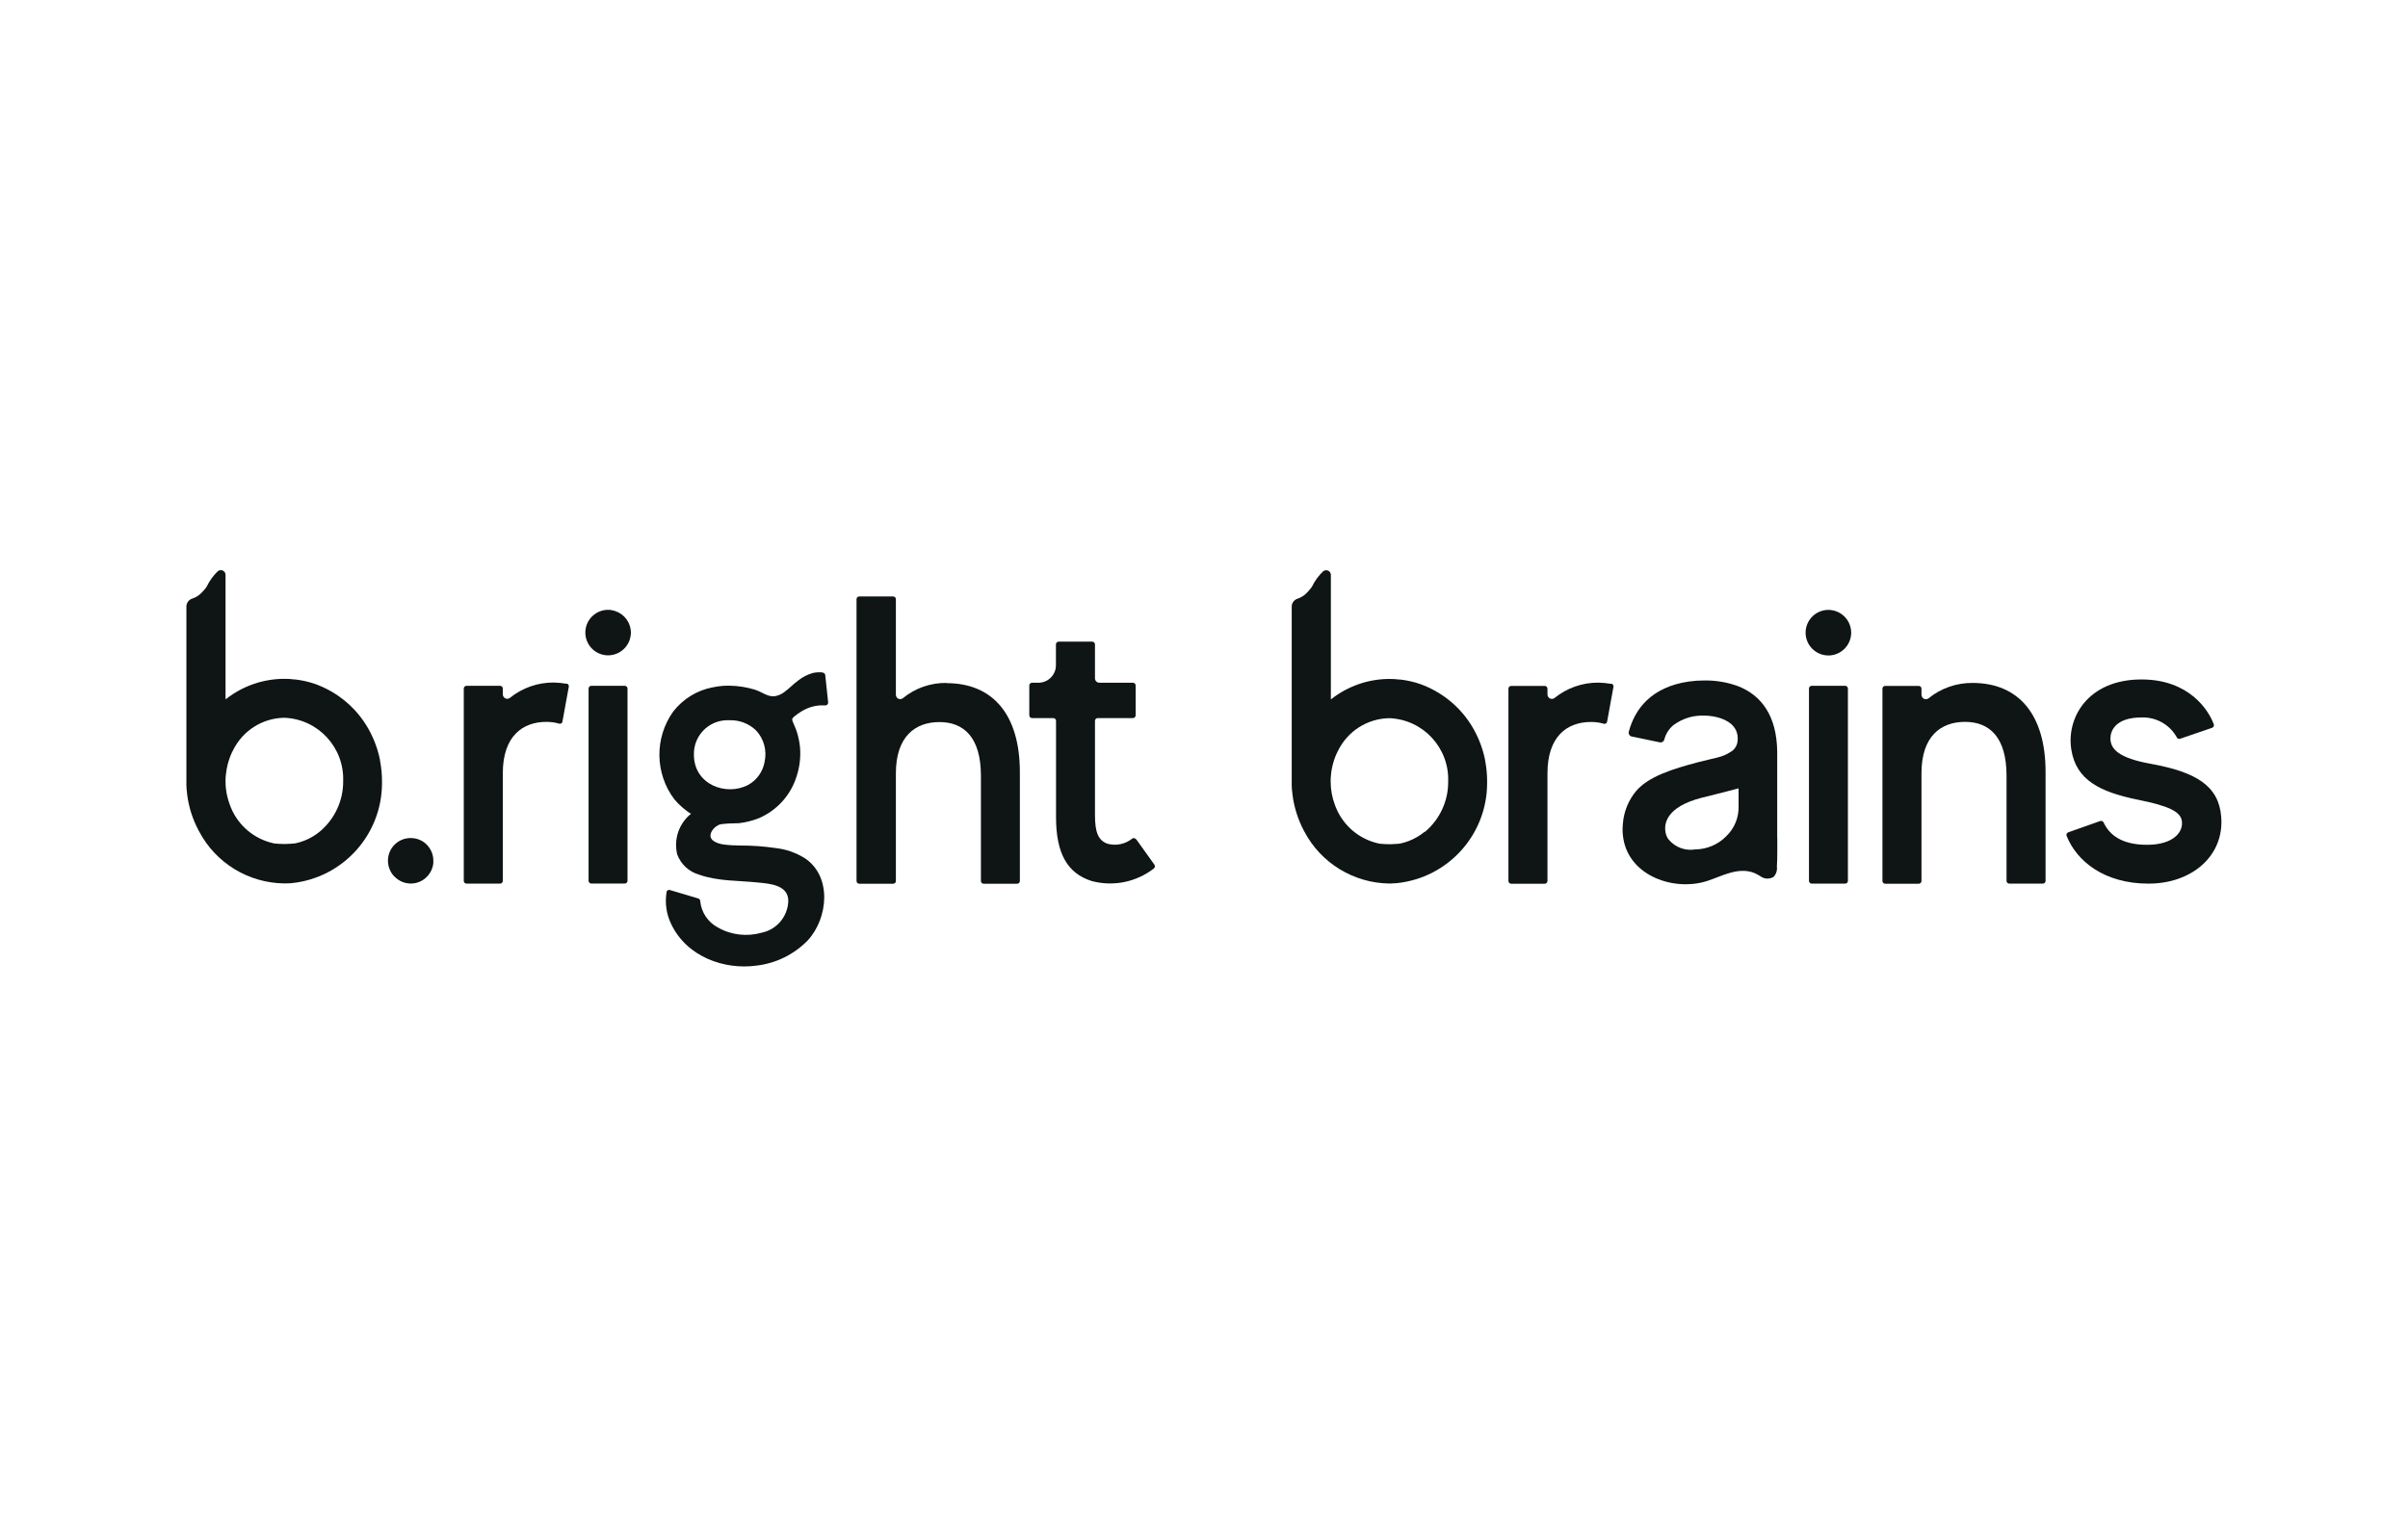
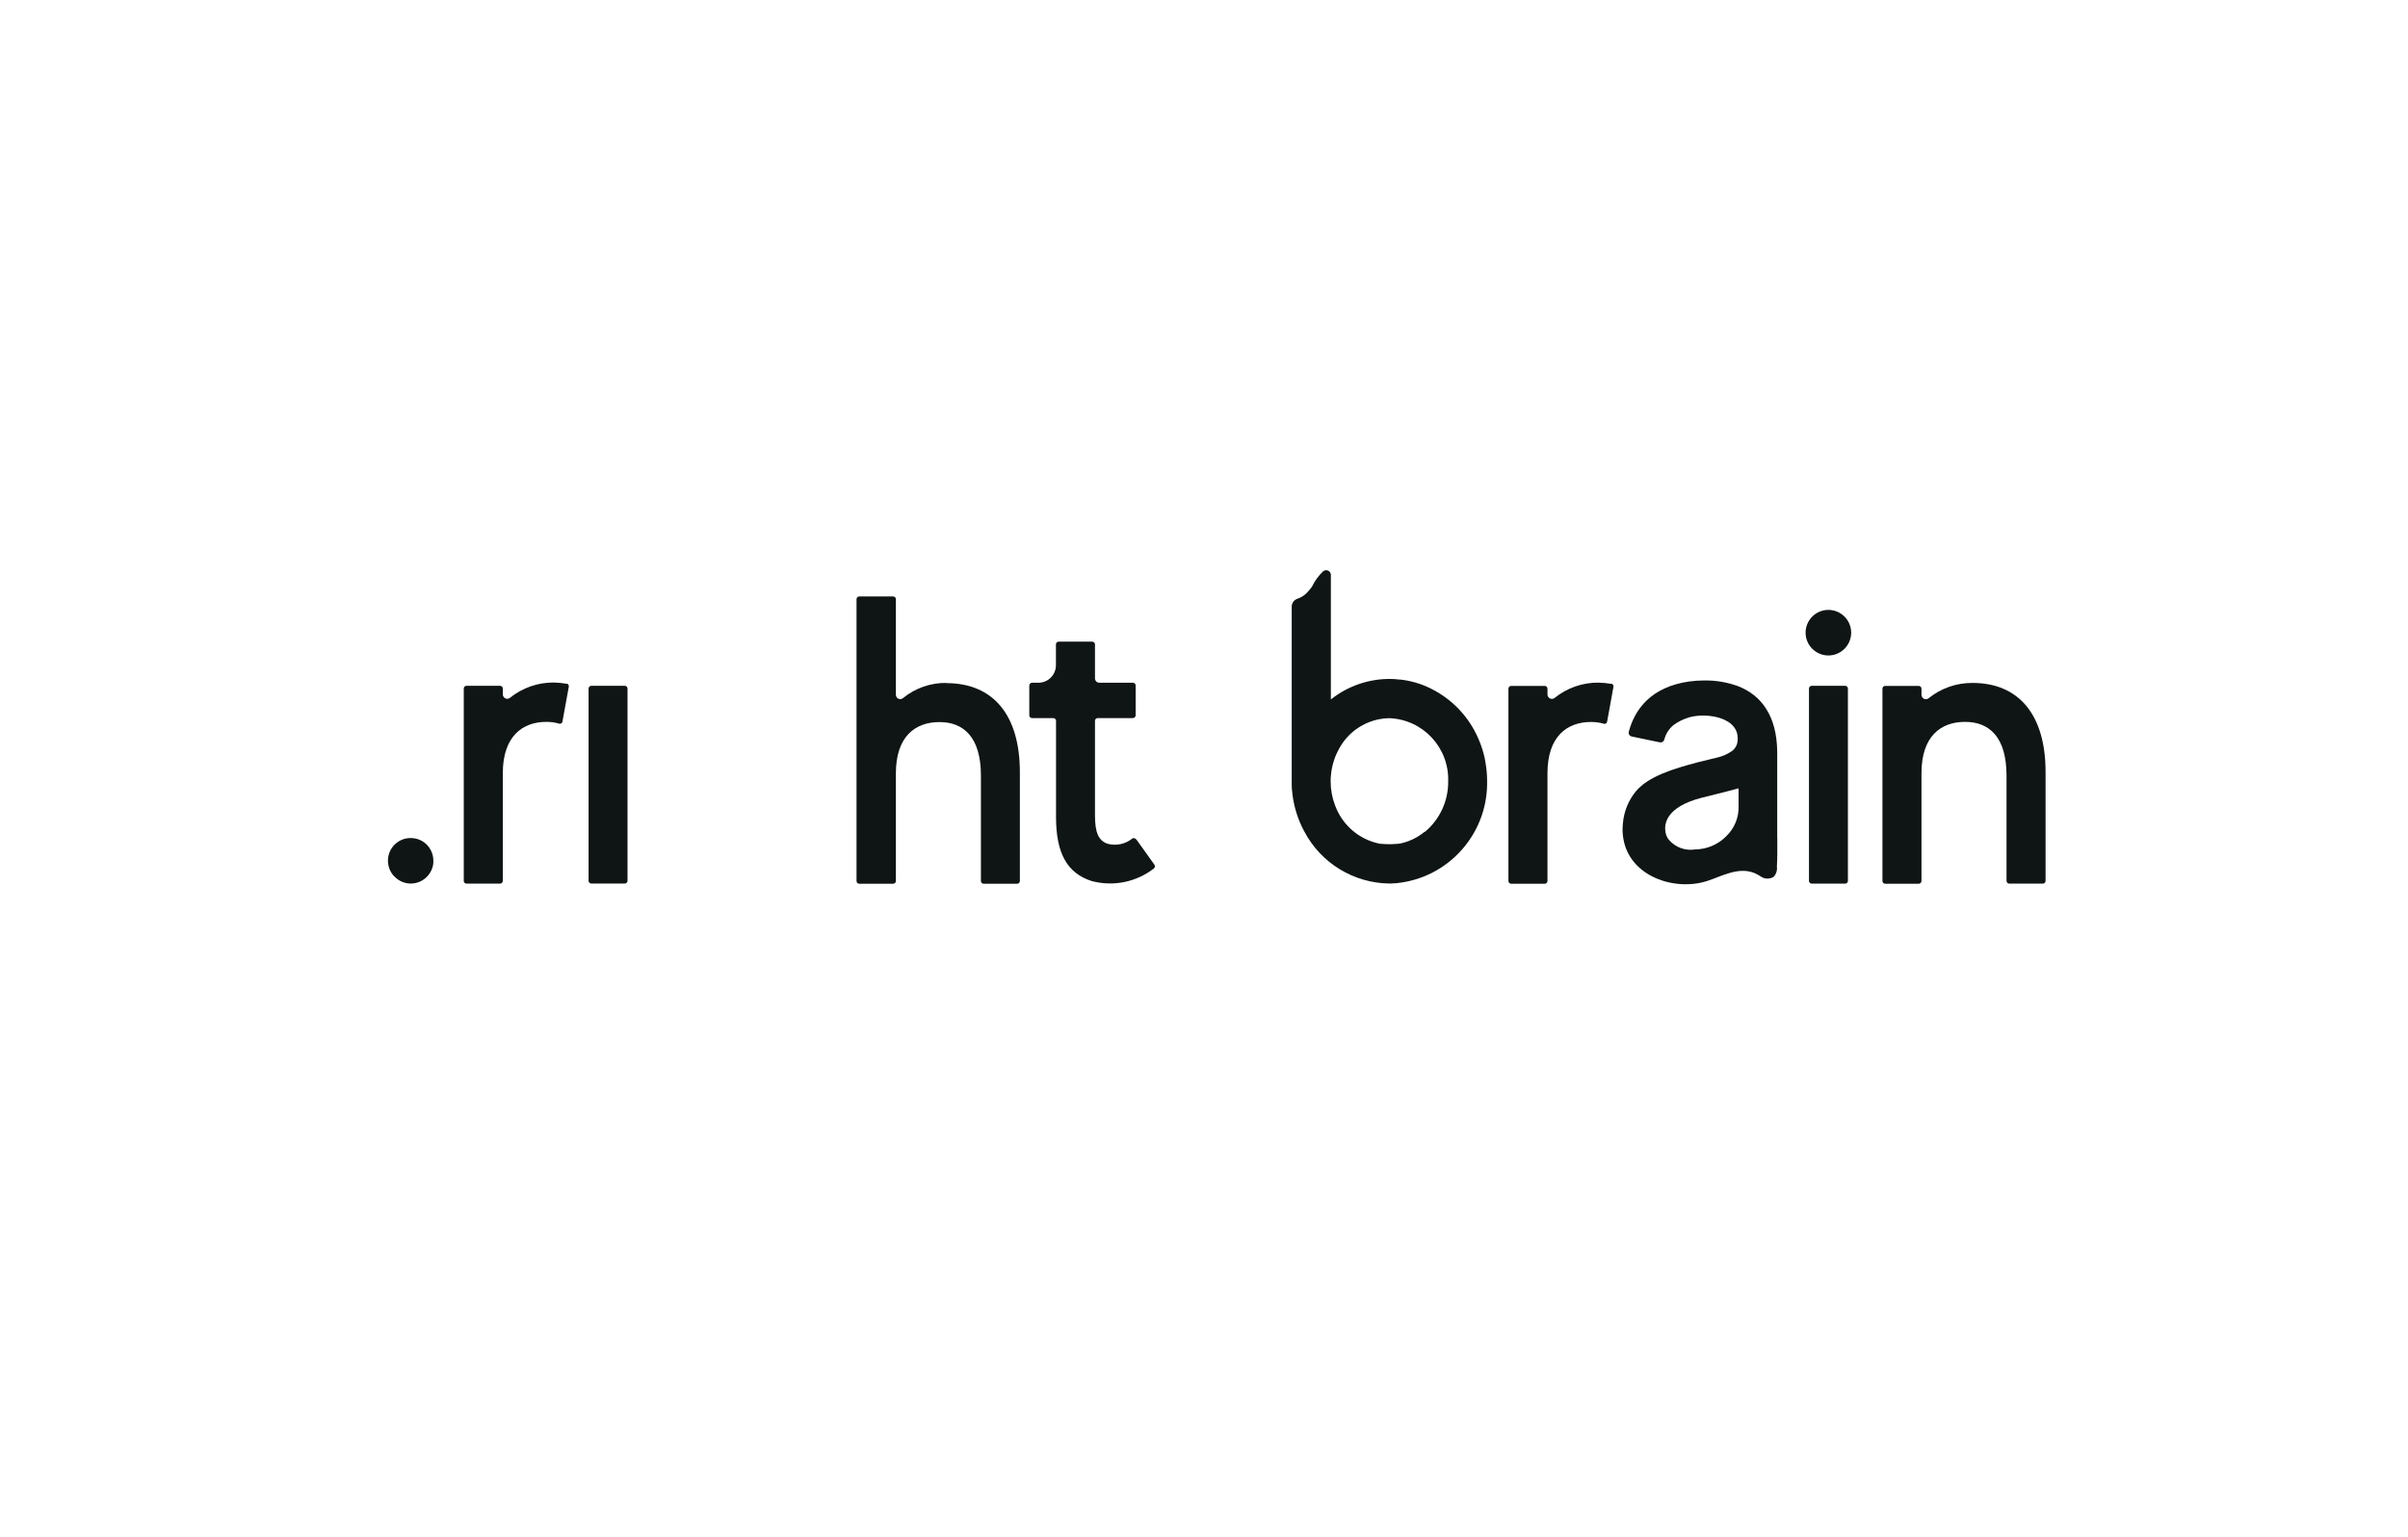
<svg xmlns="http://www.w3.org/2000/svg" id="Calque_1" viewBox="0 0 235 150">
  <defs>
    <style>.cls-1{fill:none;}.cls-2{fill:#0e1514;}.cls-3{clip-path:url(#clippath);}</style>
    <clipPath id="clippath">
      <rect class="cls-1" x="18.2" y="55.66" width="198.59" height="38.68" />
    </clipPath>
  </defs>
  <g id="Groupe_429">
    <g class="cls-3">
      <g id="Groupe_428">
        <path id="Tracé_1408" class="cls-2" d="M60.97,66.94h-3.26c-.15,0-.27.12-.27.27v18.76c0,.15.12.27.27.27h3.26c.15,0,.27-.12.27-.27v-18.76c0-.15-.12-.27-.27-.27" />
-         <path id="Tracé_1409" class="cls-2" d="M59.69,59.55c-1.21-.19-2.35.64-2.54,1.85-.19,1.21.64,2.35,1.85,2.54s2.35-.64,2.54-1.85c.04-.23.04-.46,0-.68-.15-.96-.9-1.7-1.85-1.85" />
        <path id="Tracé_1410" class="cls-2" d="M92.36,66.66c-1.55-.02-3.05.51-4.25,1.49-.18.14-.45.11-.59-.07-.06-.08-.09-.17-.09-.26v-9.34c0-.14-.12-.26-.26-.26h-3.32c-.14,0-.26.12-.26.26h0v27.52c0,.14.12.26.26.26,0,0,0,0,0,0h3.32c.14,0,.26-.12.26-.26h0v-10.51c0-3.6,1.88-5.01,4.25-5.01s4.05,1.48,4.05,5.25v10.27c0,.14.12.26.26.26,0,0,0,0,0,0h3.28c.14,0,.26-.12.26-.26h0v-10.63c0-5.57-2.6-8.69-7.17-8.69" />
        <path id="Tracé_1411" class="cls-2" d="M110.86,81.92c-.08-.12-.25-.15-.36-.07,0,0,0,0,0,0-.68.55-1.59.74-2.44.5-.84-.32-1.2-1.04-1.2-2.76v-9.23c0-.15.12-.27.27-.27h3.43c.15,0,.27-.12.27-.27v-2.91c0-.15-.12-.27-.27-.27h-3.27c-.24,0-.43-.19-.43-.43h0v-3.31c0-.15-.12-.27-.27-.27h-3.27c-.15,0-.27.12-.27.27v2.03c0,.95-.77,1.71-1.71,1.71h-.62c-.15,0-.27.12-.27.27v2.91c0,.15.12.27.27.27h2.07c.15,0,.27.12.27.27v9.39c0,3.52,1.08,5.49,3.49,6.25,2.11.56,4.35.1,6.07-1.24.1-.09.12-.25.04-.36l-1.78-2.49Z" />
        <path id="Tracé_1412" class="cls-2" d="M180.07,66.94h-3.26c-.15,0-.27.12-.27.27v18.77c0,.15.12.27.27.27h3.26c.15,0,.27-.12.27-.27v-18.77c0-.15-.12-.27-.27-.27" />
        <path id="Tracé_1413" class="cls-2" d="M178.46,59.53c-1.23-.01-2.23.97-2.25,2.2-.01,1.23.97,2.23,2.2,2.25,1.23.01,2.23-.97,2.25-2.2,0-.02,0-.03,0-.05-.02-1.21-.99-2.18-2.2-2.2" />
        <path id="Tracé_1414" class="cls-2" d="M192.49,66.66c-1.56-.01-3.07.52-4.28,1.5-.19.14-.46.11-.6-.08-.06-.08-.09-.17-.09-.26v-.6c0-.15-.12-.27-.27-.27,0,0,0,0,0,0h-3.27c-.15,0-.27.12-.27.27h0v18.77c0,.15.12.27.27.27h3.27c.15,0,.27-.12.27-.27v-10.52c0-3.6,1.88-5.01,4.25-5.01s4.05,1.48,4.05,5.25v10.27c0,.15.12.27.27.27h3.27c.15,0,.27-.12.27-.27v-10.63c0-5.57-2.6-8.69-7.13-8.69" />
-         <path id="Tracé_1415" class="cls-2" d="M216.77,79.72c-.24-3.04-2.48-4.37-6.89-5.17-3.12-.56-3.92-1.44-3.92-2.48,0-.72.48-2.04,3.04-2.04,1.41-.05,2.74.69,3.43,1.93.05.13.2.2.33.15l3.12-1.07c.14-.05.21-.2.17-.33,0,0,0,0,0,0-.49-1.37-2.4-4.39-7.05-4.39-5.33,0-7.37,3.85-6.85,6.89.48,2.92,2.76,4.09,6.49,4.85,3,.6,4.17,1.16,4.29,2.08.16,1.08-.84,2.32-3.4,2.32s-3.71-1.05-4.23-2.17c-.06-.13-.2-.19-.34-.15l-3.11,1.1c-.14.05-.22.2-.17.34,0,0,0,0,0,0,1.01,2.53,3.73,4.67,8,4.67s7.41-2.76,7.09-6.53" />
        <path id="Tracé_1416" class="cls-2" d="M55.29,66.74c-.41-.07-.83-.11-1.25-.12-1.56-.01-3.07.52-4.28,1.5-.19.14-.45.11-.6-.08-.06-.08-.09-.17-.09-.26v-.57c0-.15-.12-.27-.27-.27h-3.27c-.15,0-.27.12-.27.27v18.77c0,.15.12.27.27.27h3.27c.15,0,.27-.12.27-.27v-10.51c0-3.6,1.92-5.01,4.25-5.01.42,0,.83.05,1.23.17.14.05.29-.02.33-.16,0-.01,0-.03.01-.04l.62-3.4c.03-.14-.07-.28-.21-.31,0,0,0,0,0,0" />
        <path id="Tracé_1417" class="cls-2" d="M173.44,81.81v-8.44c-.04-3.5-1.54-5.5-3.81-6.39-1.06-.39-2.19-.58-3.32-.56-.49,0-.98.03-1.47.1-3.76.54-5.31,2.76-5.88,4.89-.06.21.06.42.27.48,0,0,.02,0,.02,0l1.11.23,1.62.34c.19.04.38-.07.44-.26.14-.56.45-1.05.89-1.42.46-.34.99-.6,1.54-.76,1.68-.49,5.08-.03,4.71,2.42-.07.41-.32.76-.68.96-.85.55-1.41.54-3.13.99-2.54.67-4.84,1.39-6.07,2.81-.75.9-1.21,2.02-1.3,3.19-.01.09-.01.19-.02.28-.03.41,0,.81.07,1.22.63,3.66,4.99,5.13,8.18,4.1,1.44-.47,3-1.39,4.57-.79.21.09.42.2.61.32.38.29.89.32,1.3.07.25-.27.37-.64.32-1,.05-.84.04-1.69.04-2.53v-.23M169.67,78.67c.04,1.1-.39,2.17-1.19,2.94-.8.82-1.89,1.29-3.04,1.3-.97.16-1.95-.2-2.58-.95-.15-.18-.25-.4-.3-.63-.01-.06-.02-.11-.03-.17-.12-.76.08-2.4,3.53-3.29,1.98-.49,2.76-.69,3.34-.85l.27-.07v1.72Z" />
        <path id="Tracé_1418" class="cls-2" d="M157.24,66.75c-.41-.07-.83-.11-1.25-.12-1.56-.01-3.07.52-4.28,1.5-.19.14-.45.11-.6-.08-.06-.08-.09-.17-.09-.26v-.57c0-.15-.12-.27-.27-.27h-3.27c-.15,0-.27.12-.27.27v18.77c0,.15.12.27.27.27h3.27c.15,0,.27-.12.27-.27v-10.51c0-3.61,1.92-5.01,4.25-5.01.42,0,.83.05,1.23.17.14.05.29-.02.33-.16,0-.01,0-.03.01-.04l.62-3.4c.03-.14-.07-.28-.21-.31,0,0,0,0,0,0" />
        <path id="Tracé_1419" class="cls-2" d="M41.73,82.53c-.41-.46-1.01-.73-1.63-.73-1.22-.02-2.23.96-2.24,2.19,0,.56.2,1.1.57,1.51h0l.06.06h.01c.85.89,2.26.91,3.13.05.37-.36.61-.85.66-1.37,0-.03,0-.07,0-.11s0-.1,0-.14c0-.52-.19-1.01-.52-1.41l-.06-.07" />
-         <path id="Tracé_1420" class="cls-2" d="M37.08,74.15c-.14-.67-.34-1.33-.61-1.96-.01-.04-.03-.07-.05-.11-1.04-2.42-3.02-4.31-5.48-5.25l-.19-.07h-.01c-.63-.22-1.27-.36-1.93-.44h-.1c-.32-.05-.64-.06-.96-.06-2.06,0-4.05.69-5.68,1.96l-.03.02-.03.02h0v-3.89h0v-8.26c0-.25-.21-.46-.46-.46-.1,0-.2.03-.28.09-.45.43-.81.93-1.08,1.49-.02.03-.04.06-.06.08v.02c-.16.2-.32.39-.49.56-.24.24-.53.42-.86.53-.34.1-.58.41-.59.77v17.45c0,.26.03.51.06.76,0,.04,0,.07.01.11.15,1.24.53,2.44,1.12,3.55.02.03.03.06.05.09,1.62,3.09,4.82,5.04,8.31,5.08.09,0,.25,0,.39-.01h.1s.25-.02.25-.02c4.99-.52,8.78-4.72,8.8-9.73v-.23c0-.63-.06-1.26-.17-1.87-.01-.08-.03-.15-.04-.23M28.7,82.33h-.02c-.12.01-.24.02-.36.03h-.09c-.17.02-.35.02-.52.02-.32,0-.63-.02-.94-.05-.03,0-.05-.01-.08-.02-1.87-.41-3.42-1.71-4.15-3.47-.04-.09-.07-.19-.11-.29-.19-.5-.32-1.03-.38-1.56-.03-.25-.04-.5-.04-.75,0-.2,0-.39.03-.59,0-.07.02-.14.03-.22.01-.1.03-.19.04-.29,0-.04.01-.08.02-.11.08-.44.21-.87.37-1.28.03-.08.07-.17.11-.25s.08-.18.13-.26c.94-1.92,2.87-3.15,5.01-3.18,3.29.13,5.85,2.89,5.74,6.18.02,1.9-.82,3.7-2.27,4.92-.12.1-.24.19-.37.28-.47.33-.99.58-1.54.75-.09.03-.18.05-.26.07-.07.02-.14.03-.2.05l-.13.02" />
        <path id="Tracé_1421" class="cls-2" d="M144.93,74.16c-.14-.67-.34-1.33-.61-1.96-.01-.04-.03-.07-.05-.11-1.04-2.42-3.02-4.31-5.48-5.25-.06-.02-.12-.05-.19-.07h0c-.63-.22-1.27-.36-1.93-.44h-.1c-.32-.04-.64-.06-.96-.06-2.06,0-4.05.69-5.68,1.96l-.02.02-.03.02h0v-3.89h0v-8.26c0-.25-.2-.46-.46-.46-.1,0-.2.03-.28.09-.45.43-.82.93-1.09,1.49-.02.03-.04.06-.06.08v.02c-.16.2-.32.39-.49.56-.24.24-.53.42-.85.53-.34.1-.59.41-.59.77v17.45c0,.26.03.51.06.76,0,.04,0,.07.01.11.15,1.24.53,2.45,1.11,3.55.02.03.03.06.05.09,1.62,3.09,4.82,5.04,8.31,5.08.09,0,.25,0,.39-.02h.1s.24-.02.24-.02c4.99-.52,8.78-4.72,8.8-9.73v-.23c0-.63-.06-1.25-.17-1.87-.01-.08-.03-.15-.04-.23M139.04,81.18c-.12.1-.24.19-.37.28-.47.33-.99.58-1.54.75-.09.03-.17.05-.26.07-.07.02-.14.03-.2.05l-.13.02h-.01c-.12.01-.24.02-.36.03h-.09c-.17.02-.35.02-.52.02-.31,0-.63-.02-.94-.05-.03,0-.05-.01-.08-.02-1.87-.41-3.42-1.71-4.15-3.47-.04-.09-.08-.19-.11-.28-.28-.74-.42-1.52-.42-2.31,0-.2,0-.39.03-.58,0-.07.01-.14.02-.22.01-.1.02-.19.04-.29,0-.04.01-.08.02-.11.08-.44.21-.87.37-1.28.04-.08.07-.16.11-.25s.08-.18.13-.26c.94-1.92,2.88-3.15,5.01-3.18,3.29.13,5.85,2.89,5.74,6.18.02,1.9-.82,3.7-2.27,4.92" />
-         <path id="Tracé_1422" class="cls-2" d="M80.29,65.64c-.32-.04-.65-.02-.97.05-.52.15-1.01.4-1.43.74-.48.34-.88.79-1.36,1.13-.27.21-.59.34-.93.4-.67.09-1.27-.45-1.99-.66-.78-.23-1.58-.36-2.39-.37-.1,0-.19,0-.29,0-.24,0-.47.02-.69.05h-.01c-.22.03-.44.06-.66.11h-.02c-1.53.29-2.89,1.13-3.85,2.36-1.84,2.58-1.79,6.05.11,8.57.25.3.53.58.83.83.08.07.75.62.81.57-1.19.95-1.72,2.5-1.36,3.98.36.97,1.16,1.7,2.15,1.98,1.86.65,3.8.56,5.72.76,1.06.11,3,.2,2.97,1.83-.06,1.5-1.13,2.77-2.6,3.07-1.44.41-2.99.23-4.29-.52-.95-.51-1.59-1.46-1.7-2.53,0-.13-.07-.25-.19-.29l-2.79-.83c-.14-.04-.28.05-.31.19,0,0,0,.02,0,.03-.17,1.04-.02,2.11.43,3.06,1.52,3.26,5.24,4.54,8.36,4.1,1.9-.22,3.67-1.1,5-2.47,2-2.19,2.36-6.26-.31-8.02-.86-.53-1.82-.87-2.82-.98-1.14-.17-2.3-.25-3.45-.25-.55,0-1.1-.03-1.65-.1-.6-.09-1.66-.42-1.13-1.33.2-.32.51-.56.87-.65.59-.07,1.19-.1,1.78-.1.67-.08,1.34-.25,1.96-.5,1.74-.76,3.07-2.23,3.64-4.04.31-.93.43-1.92.34-2.9-.05-.49-.15-.97-.29-1.43-.15-.52-.48-1.06-.47-1.26,0-.11.14-.23.27-.34.18-.14.37-.28.57-.4.57-.37,1.23-.59,1.91-.63.1,0,.32,0,.51,0,.14,0,.25-.13.25-.27,0,0,0-.02,0-.03l-.28-2.62c0-.13-.09-.25-.22-.27M74.61,74.41c-.18.93-.75,1.73-1.57,2.19-2.14,1.15-5.32,0-5.32-2.93-.05-1.81,1.38-3.32,3.19-3.37.11,0,.22,0,.32,0,.94-.02,1.86.33,2.54.98.79.83,1.1,2,.84,3.12" />
      </g>
    </g>
  </g>
</svg>